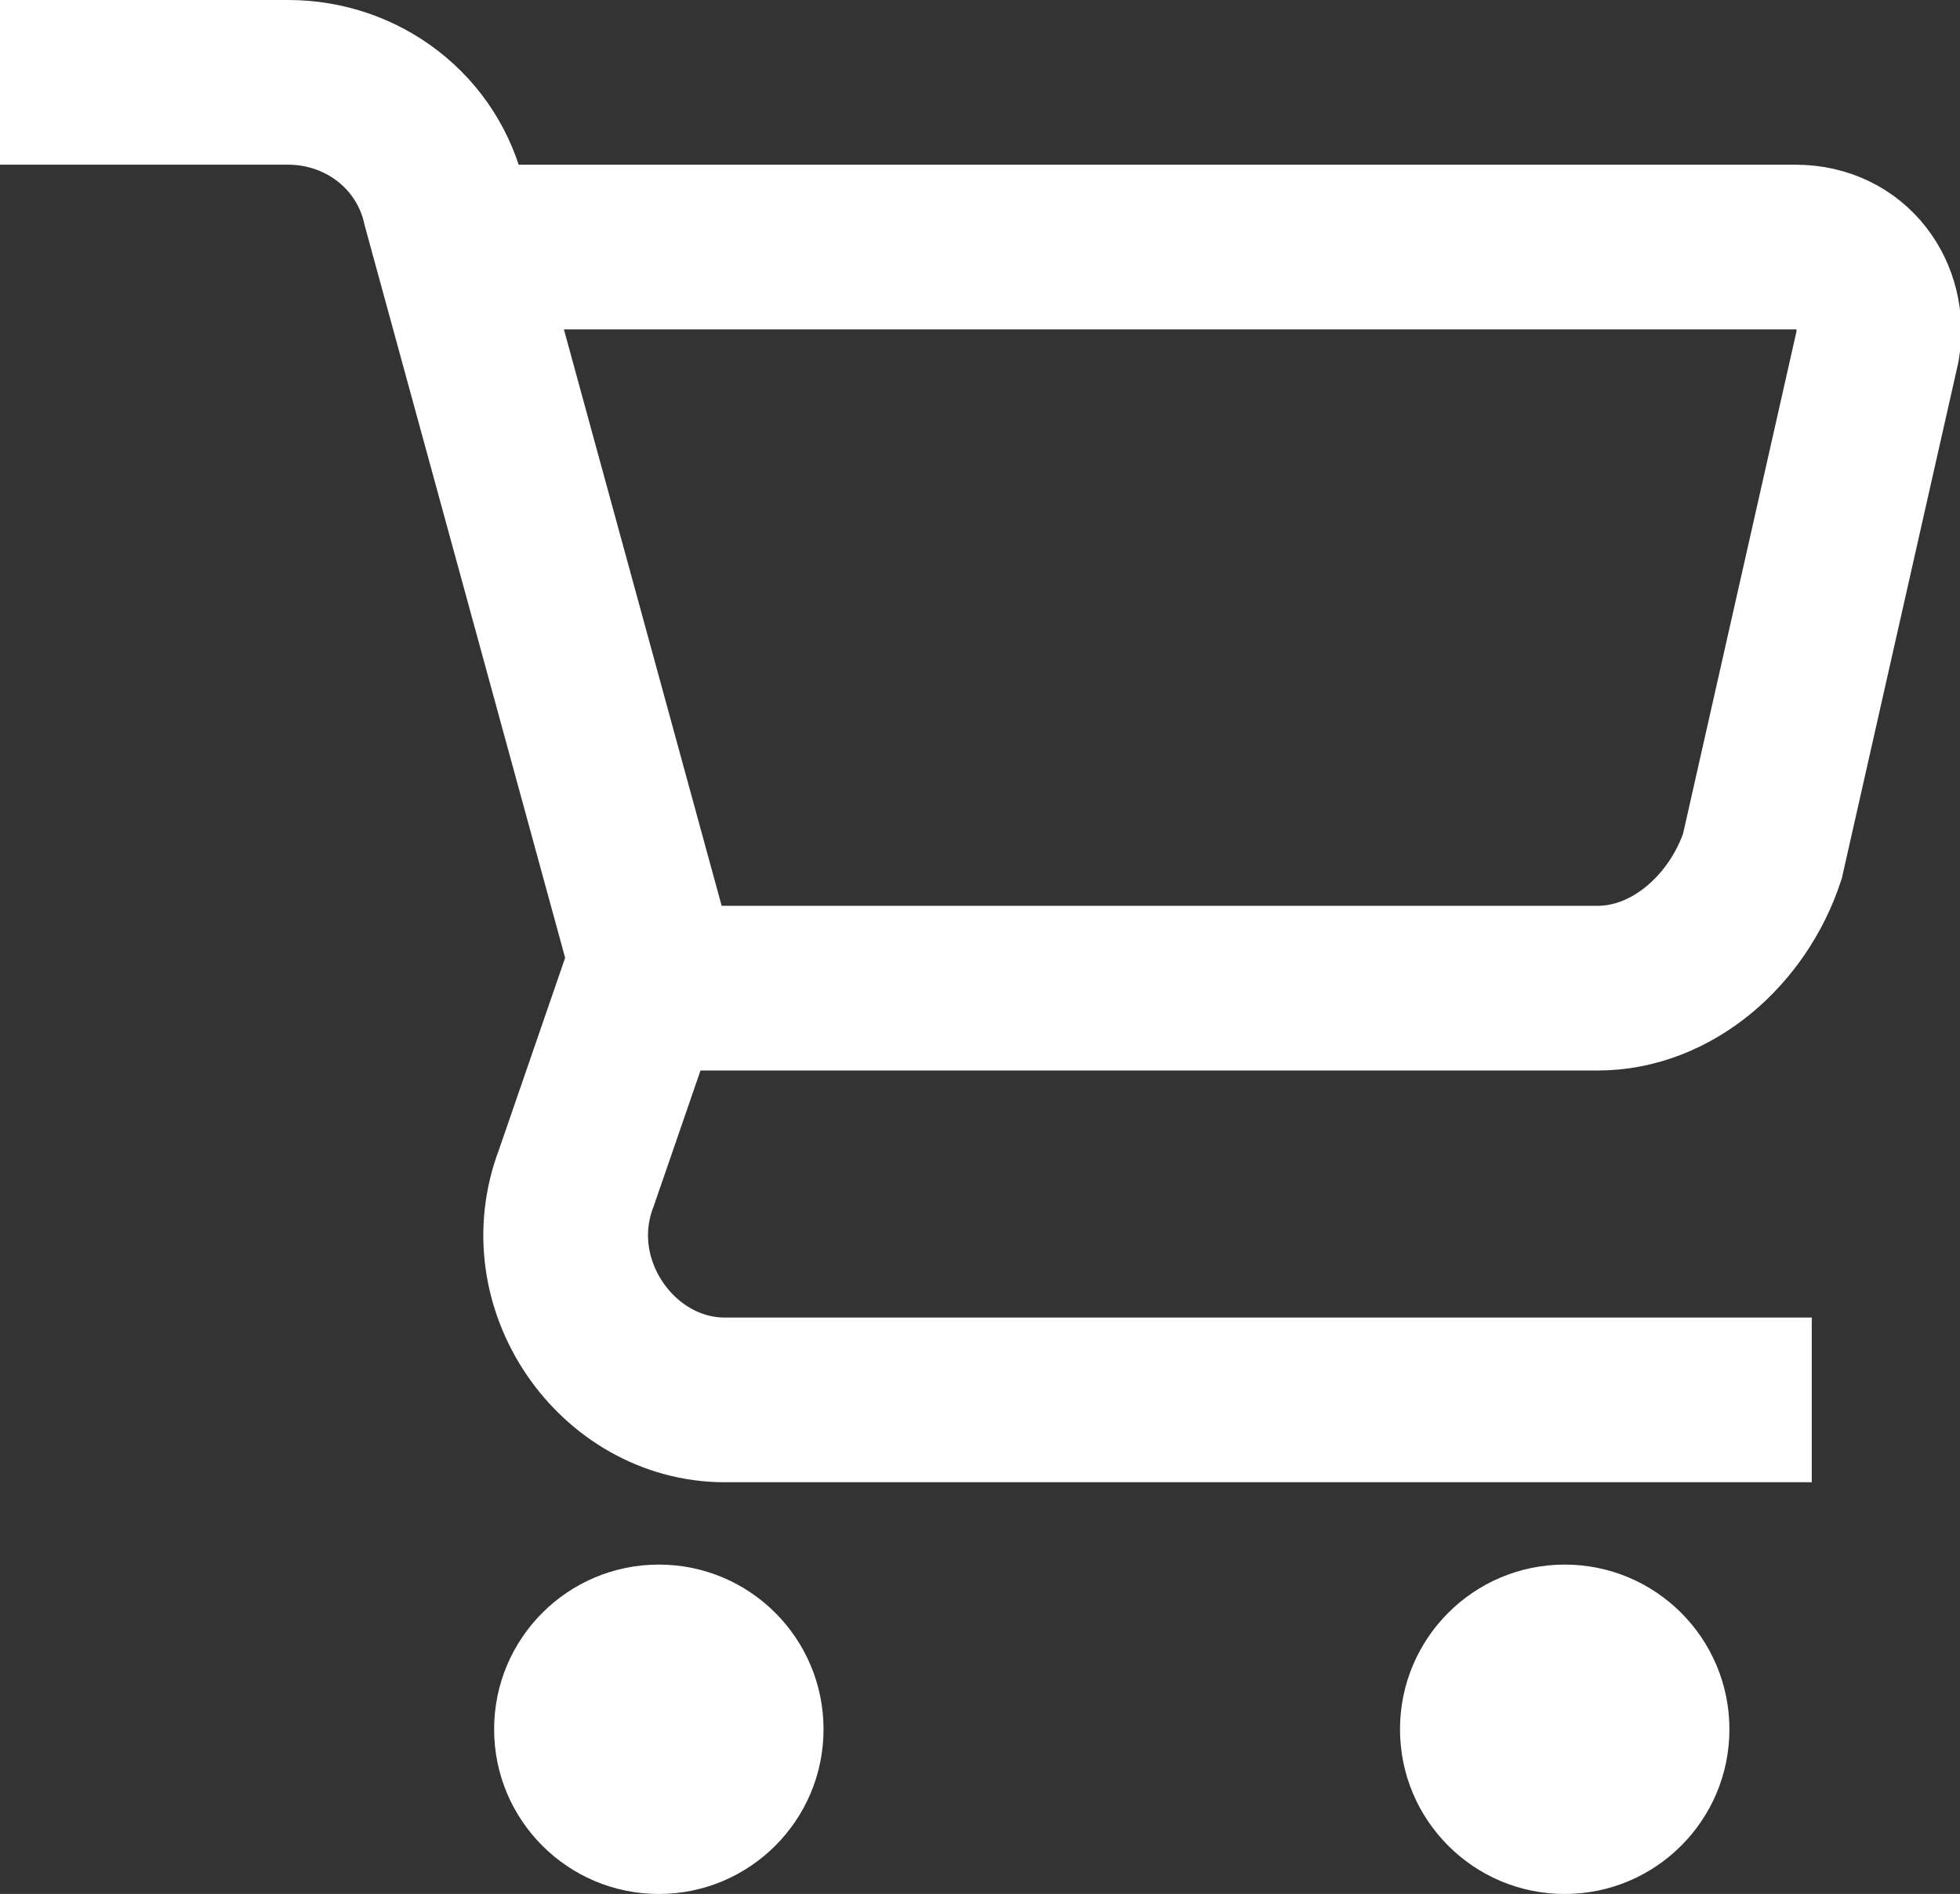
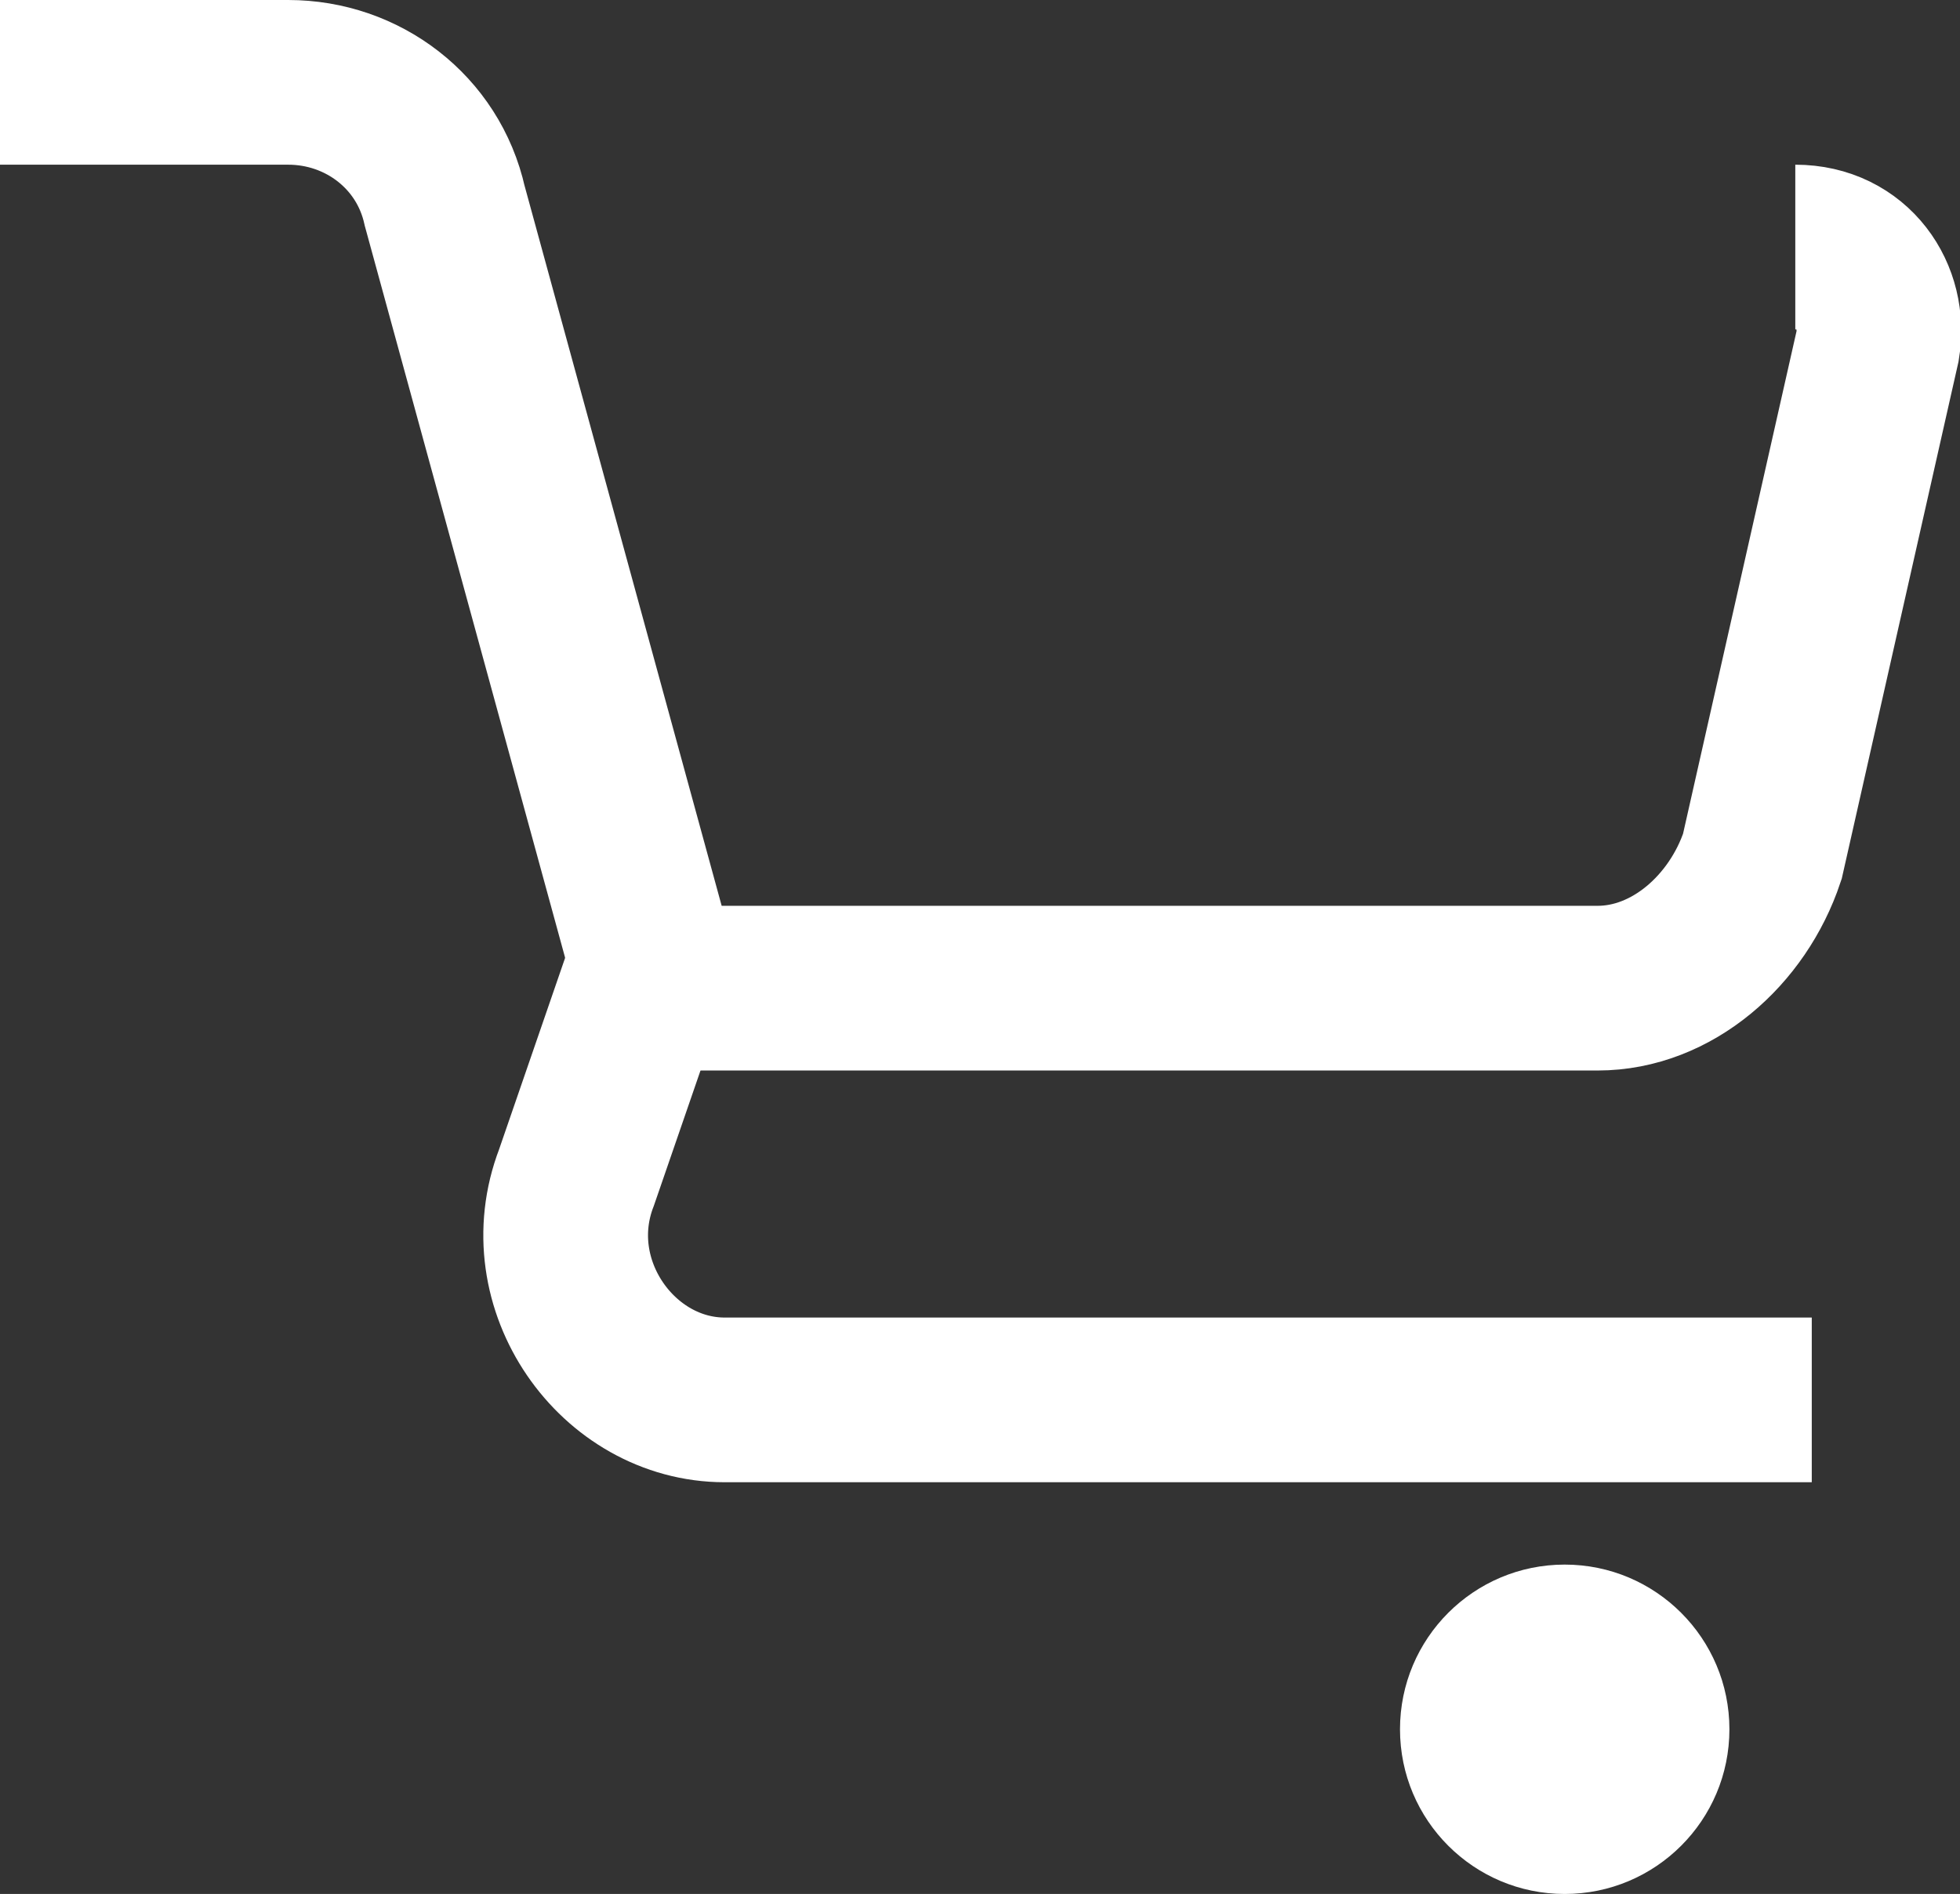
<svg xmlns="http://www.w3.org/2000/svg" version="1.1" id="Layer_1" x="0px" y="0px" viewBox="0 0 23.8 23" style="enable-background:new 0 0 23.8 23;" xml:space="preserve">
  <rect x="0" y="0" width="23.8" height="23" fill="#333333" stroke="none" />
  <style type="text/css">
	.st0{fill:none;stroke:#FFFFFF;stroke-width:2;stroke-miterlimit:10;}
	.st1{fill:#FFFFFF;}
</style>
  <g>
-     <path class="st0" d="M0,1h3.5c0.9,0,1.7,0.6,1.9,1.5L8,12h11.4c0.9,0,1.7-0.7,2-1.6l1.4-6.2c0.1-0.6-0.3-1.2-1-1.2H6" />
+     <path class="st0" d="M0,1h3.5c0.9,0,1.7,0.6,1.9,1.5L8,12h11.4c0.9,0,1.7-0.7,2-1.6l1.4-6.2c0.1-0.6-0.3-1.2-1-1.2" />
    <path class="st0" d="M8,11.4l-1,2.9C6.5,15.6,7.5,17,8.8,17H22" />
-     <circle class="st1" cx="8" cy="21" r="2" />
    <circle class="st1" cx="19" cy="21" r="2" />
  </g>
</svg>